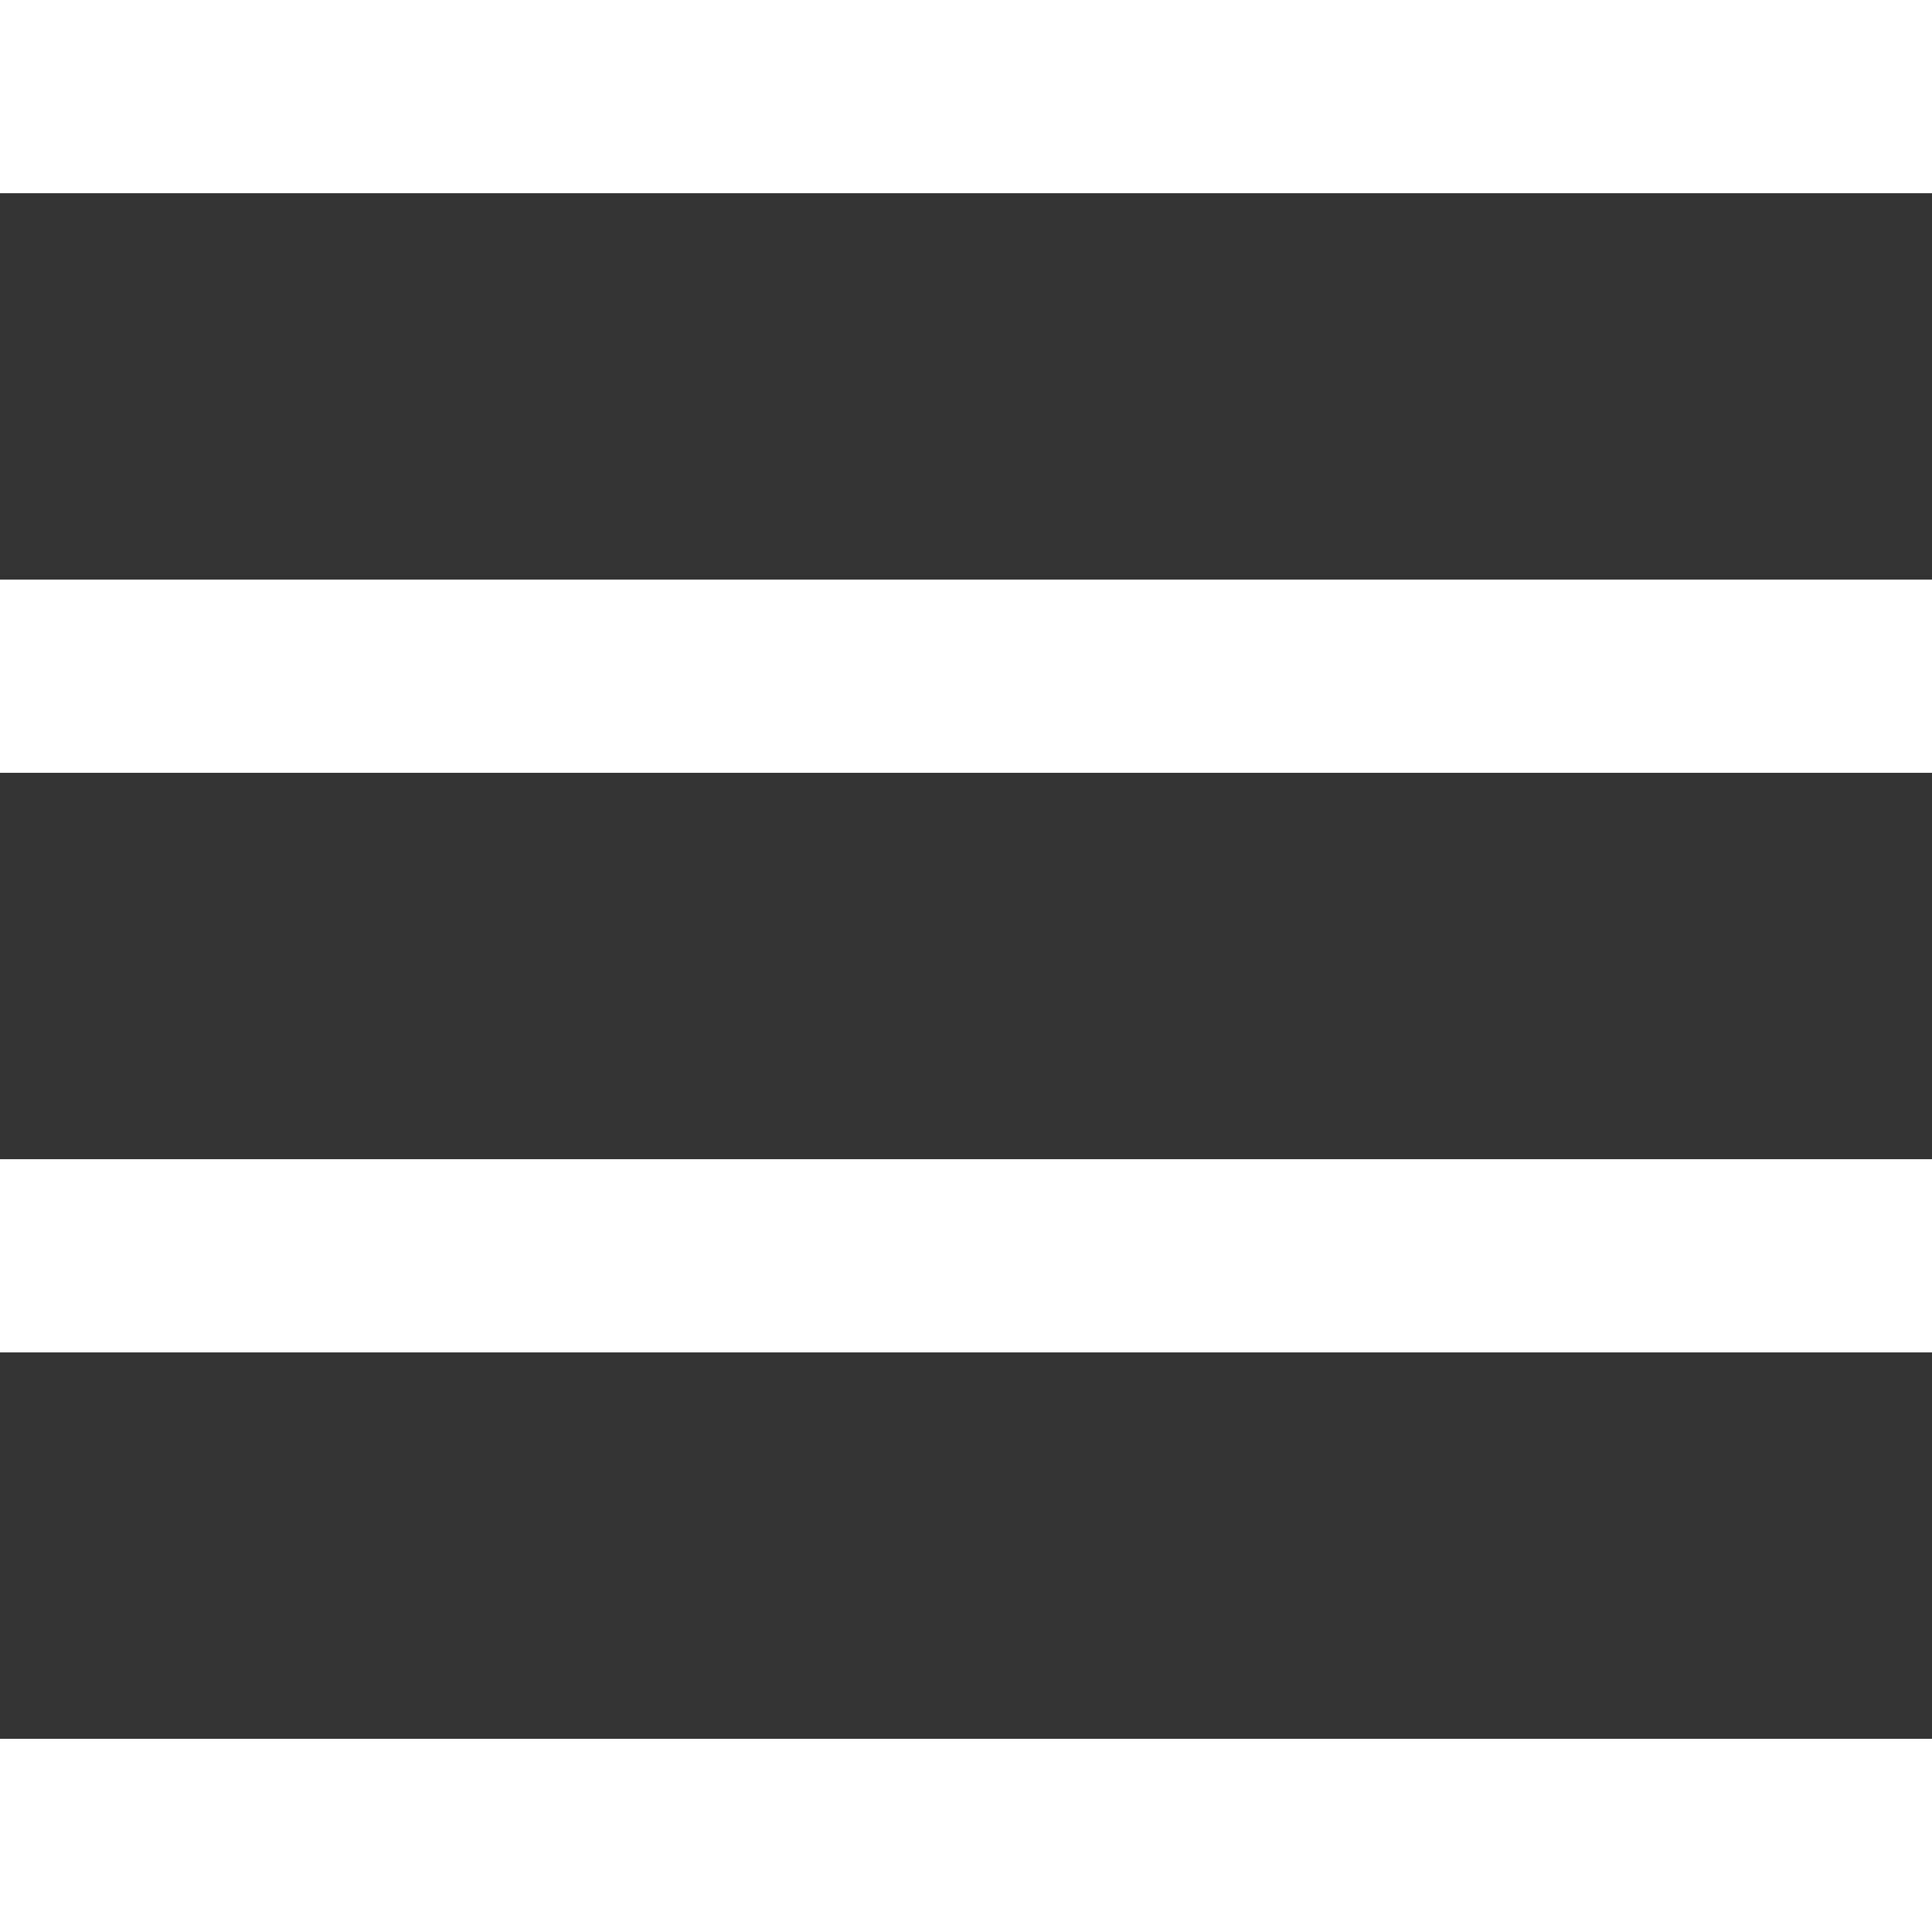
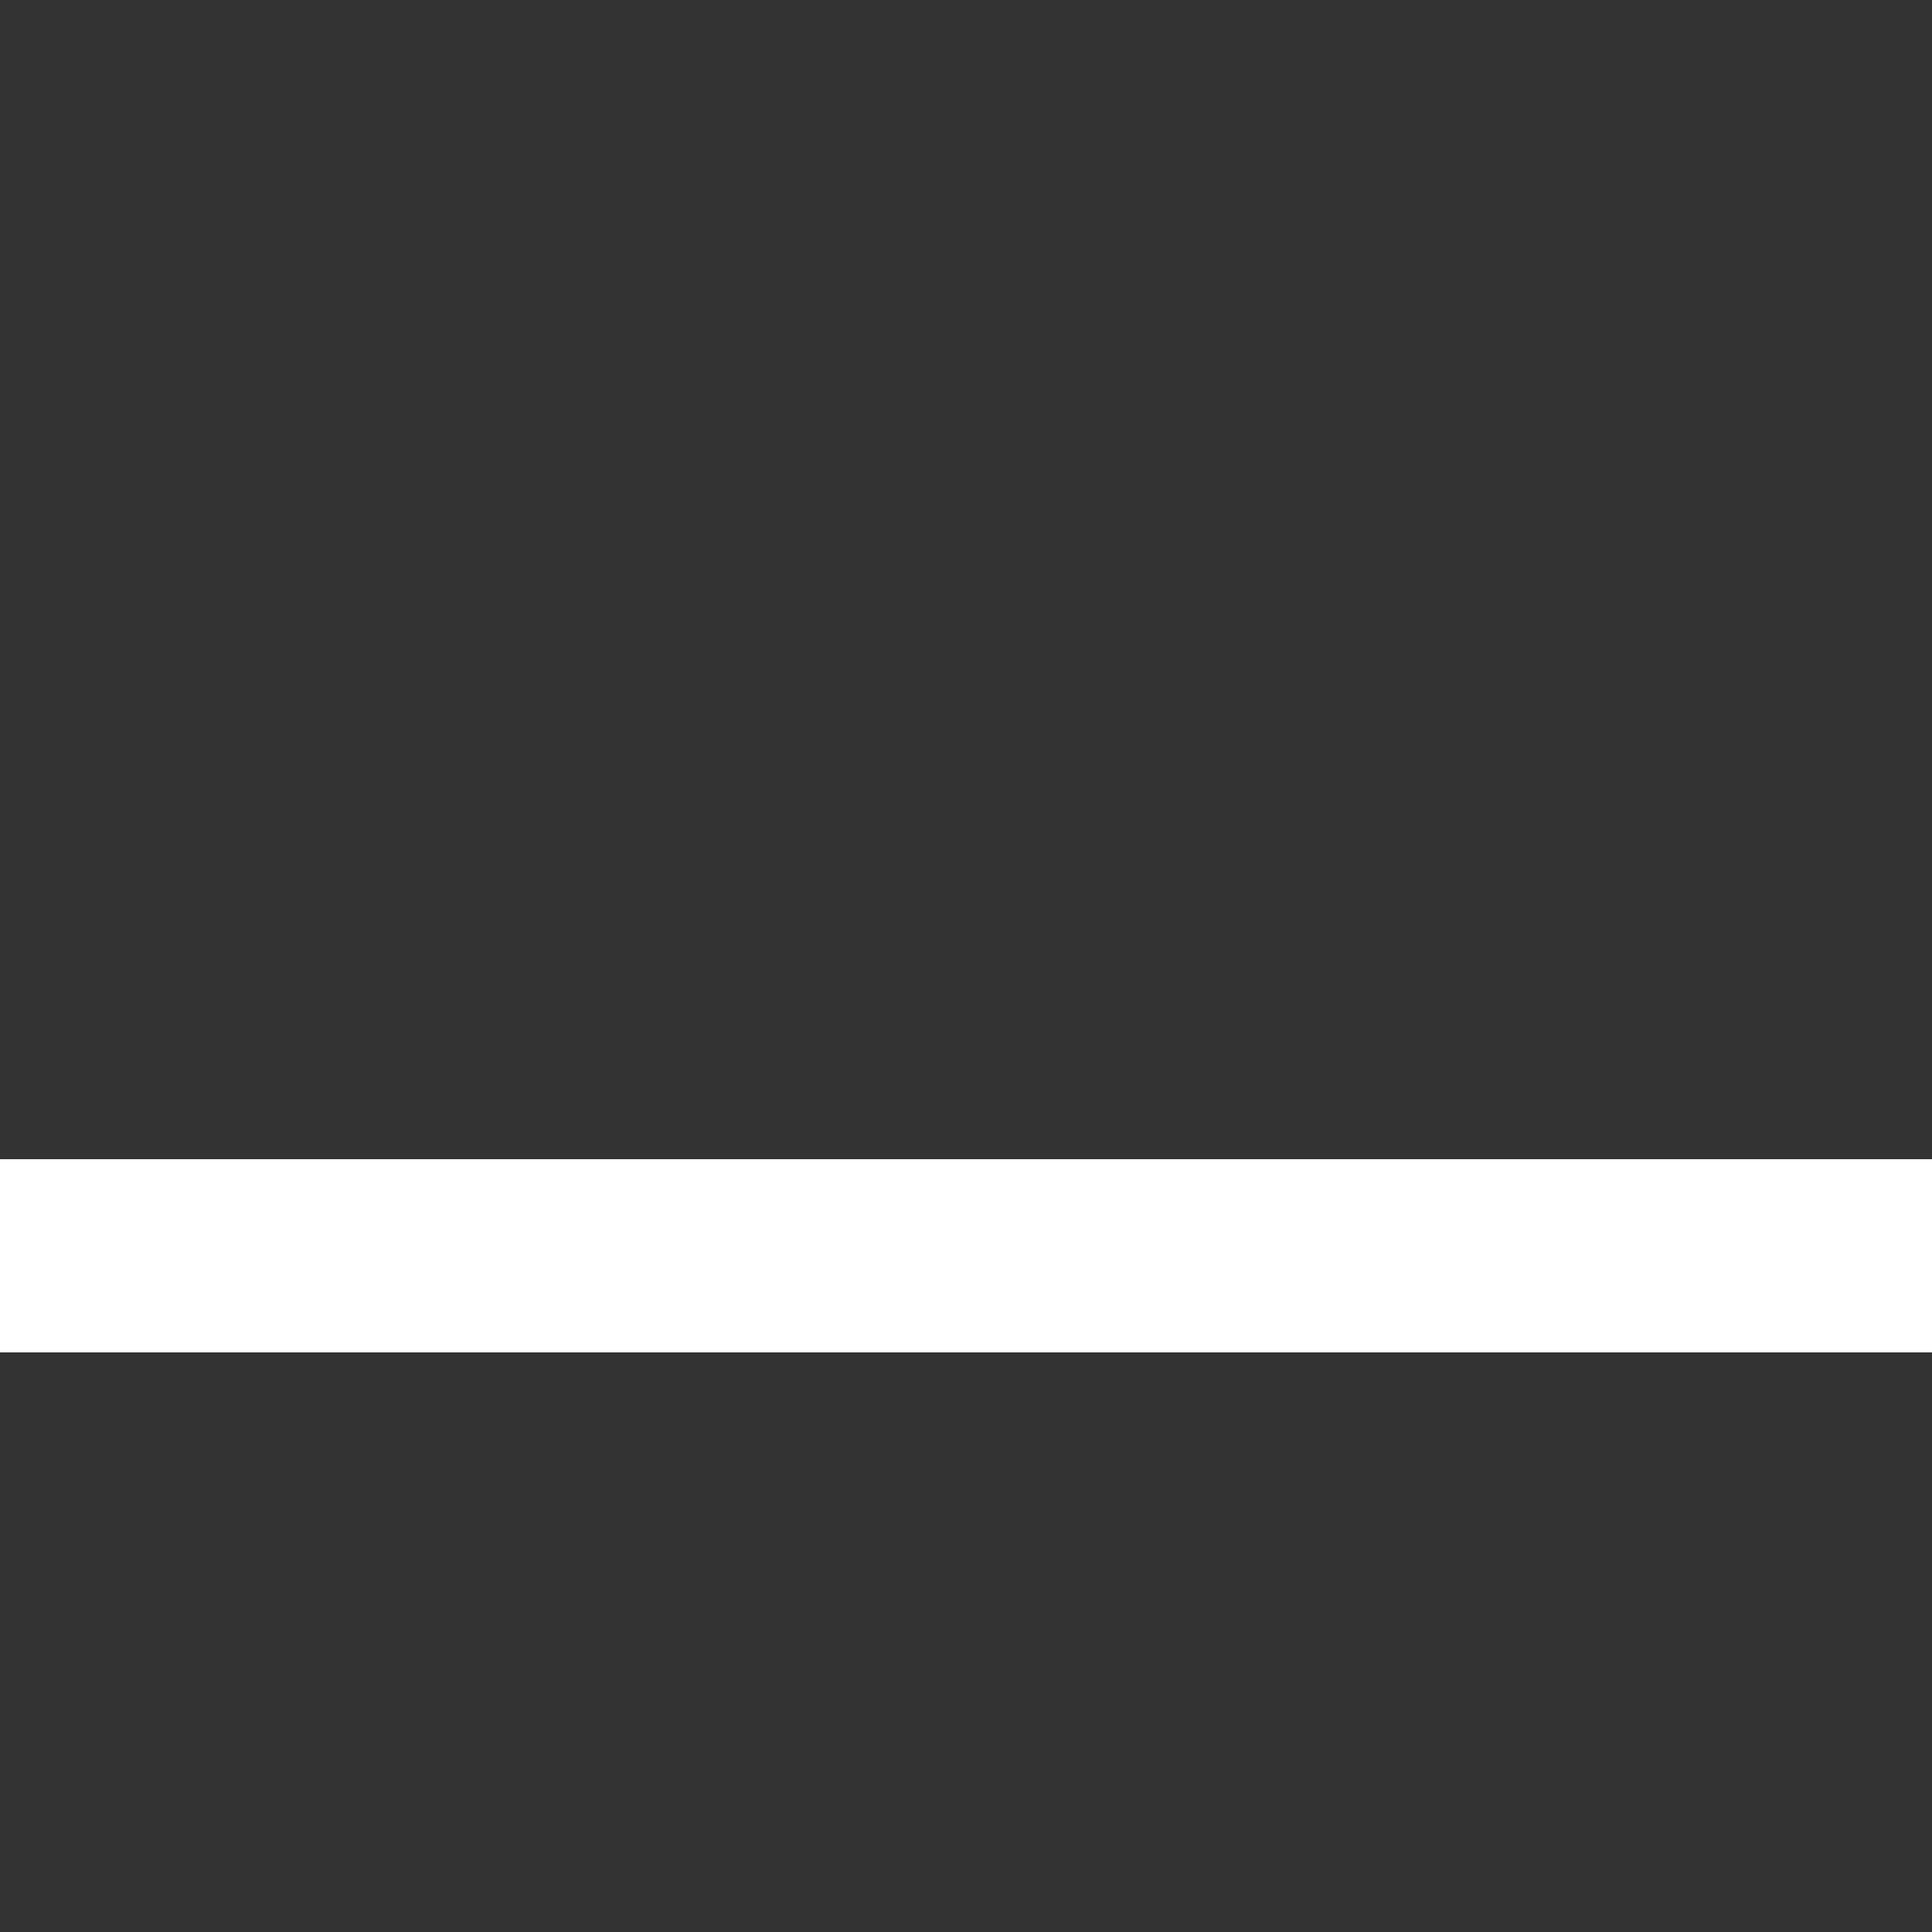
<svg xmlns="http://www.w3.org/2000/svg" width="40px" height="40px" viewBox="0 0 40 40" version="1.1">
  <rect x="0" y="0" width="40" height="40" fill="#333333" stroke="none" />
  <title>btn_menu</title>
  <desc>Created with Sketch.</desc>
  <defs />
  <g id="★トップ" stroke="none" stroke-width="1" fill="none" fill-rule="evenodd">
    <g id="sp_414" transform="translate(-354, -17)" fill="#FFFFFF">
      <g id="メインイメージ">
        <g id="btn_menu" transform="translate(354, 17)">
-           <polygon id="Fill-11" points="0 40 40 40 40 36 0 36" />
-           <polygon id="Fill-8" points="0 4 40 4 40 0 0 0" />
-           <polygon id="Fill-9" points="0 16 24.263 16 40 16 40 12 0 12" />
          <polygon id="Fill-10" points="0 28 40 28 40 24 0 24" />
        </g>
      </g>
    </g>
  </g>
</svg>